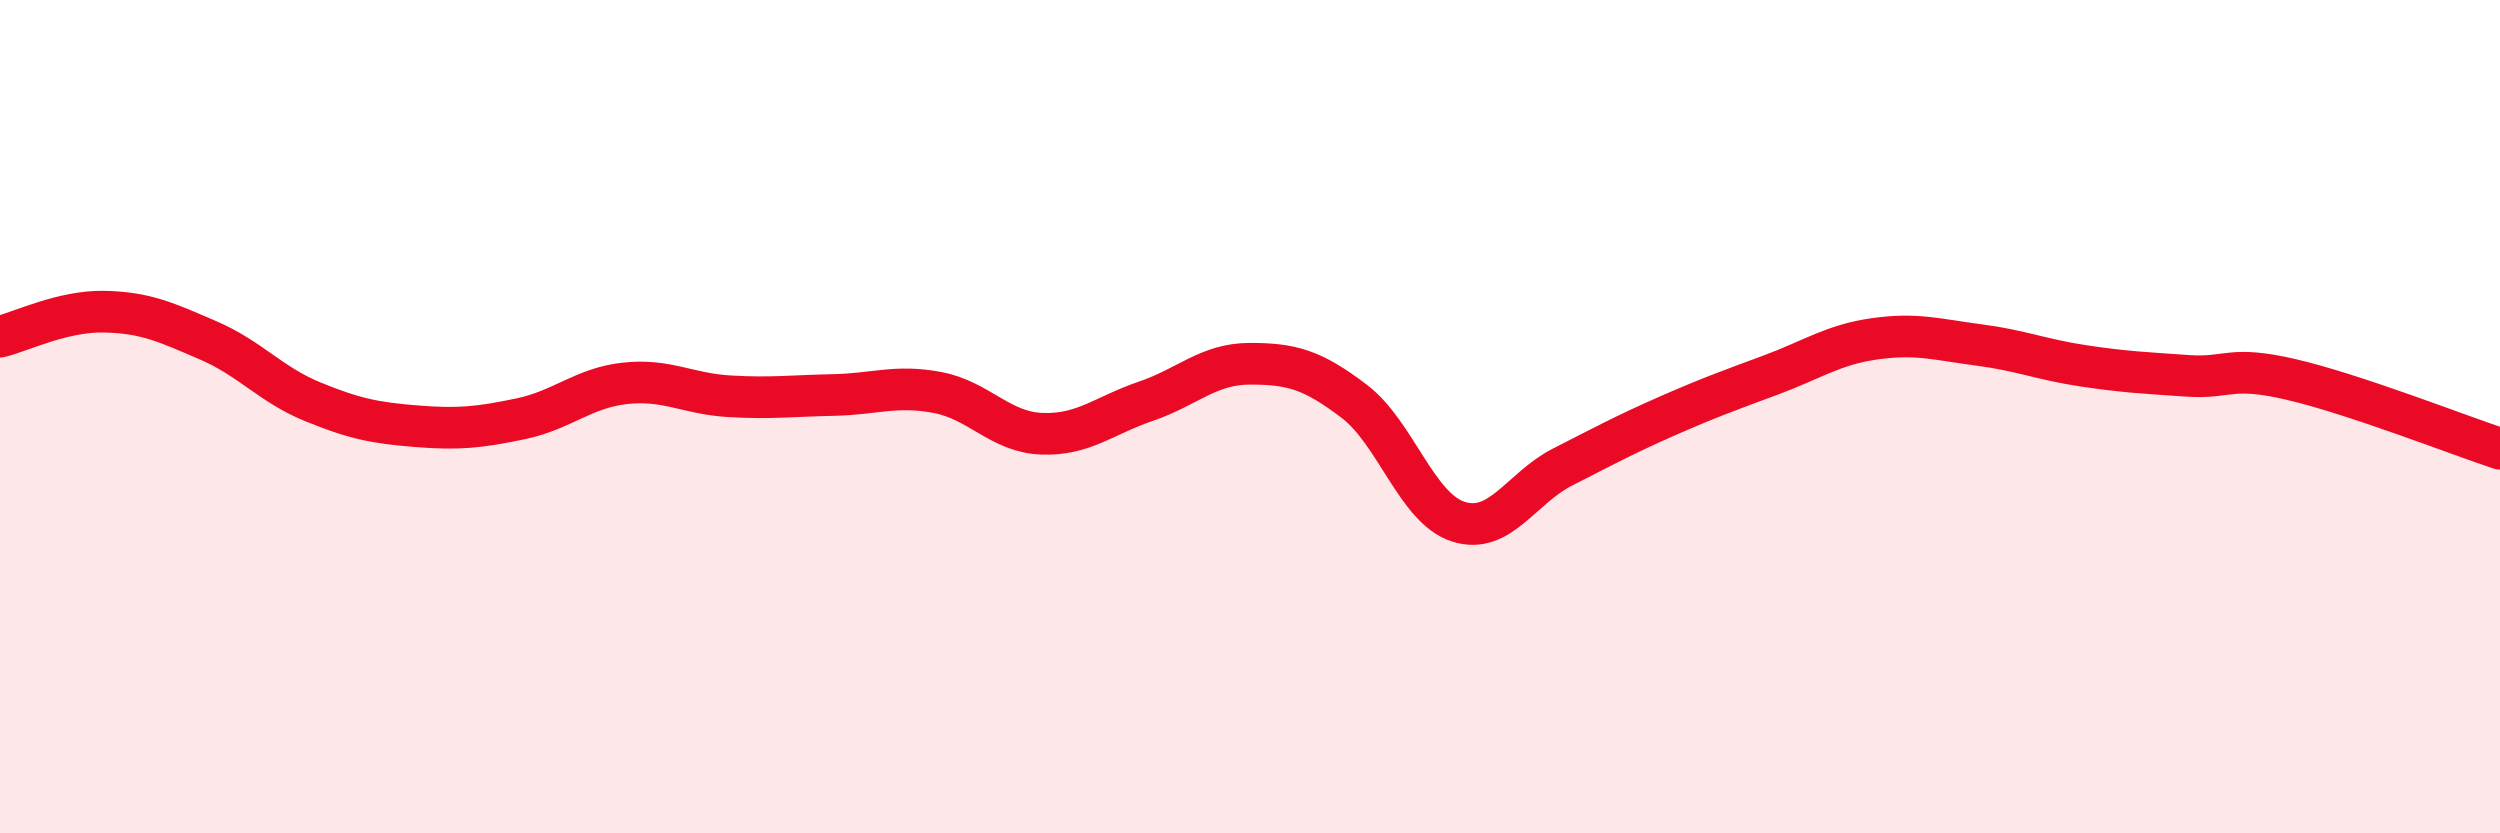
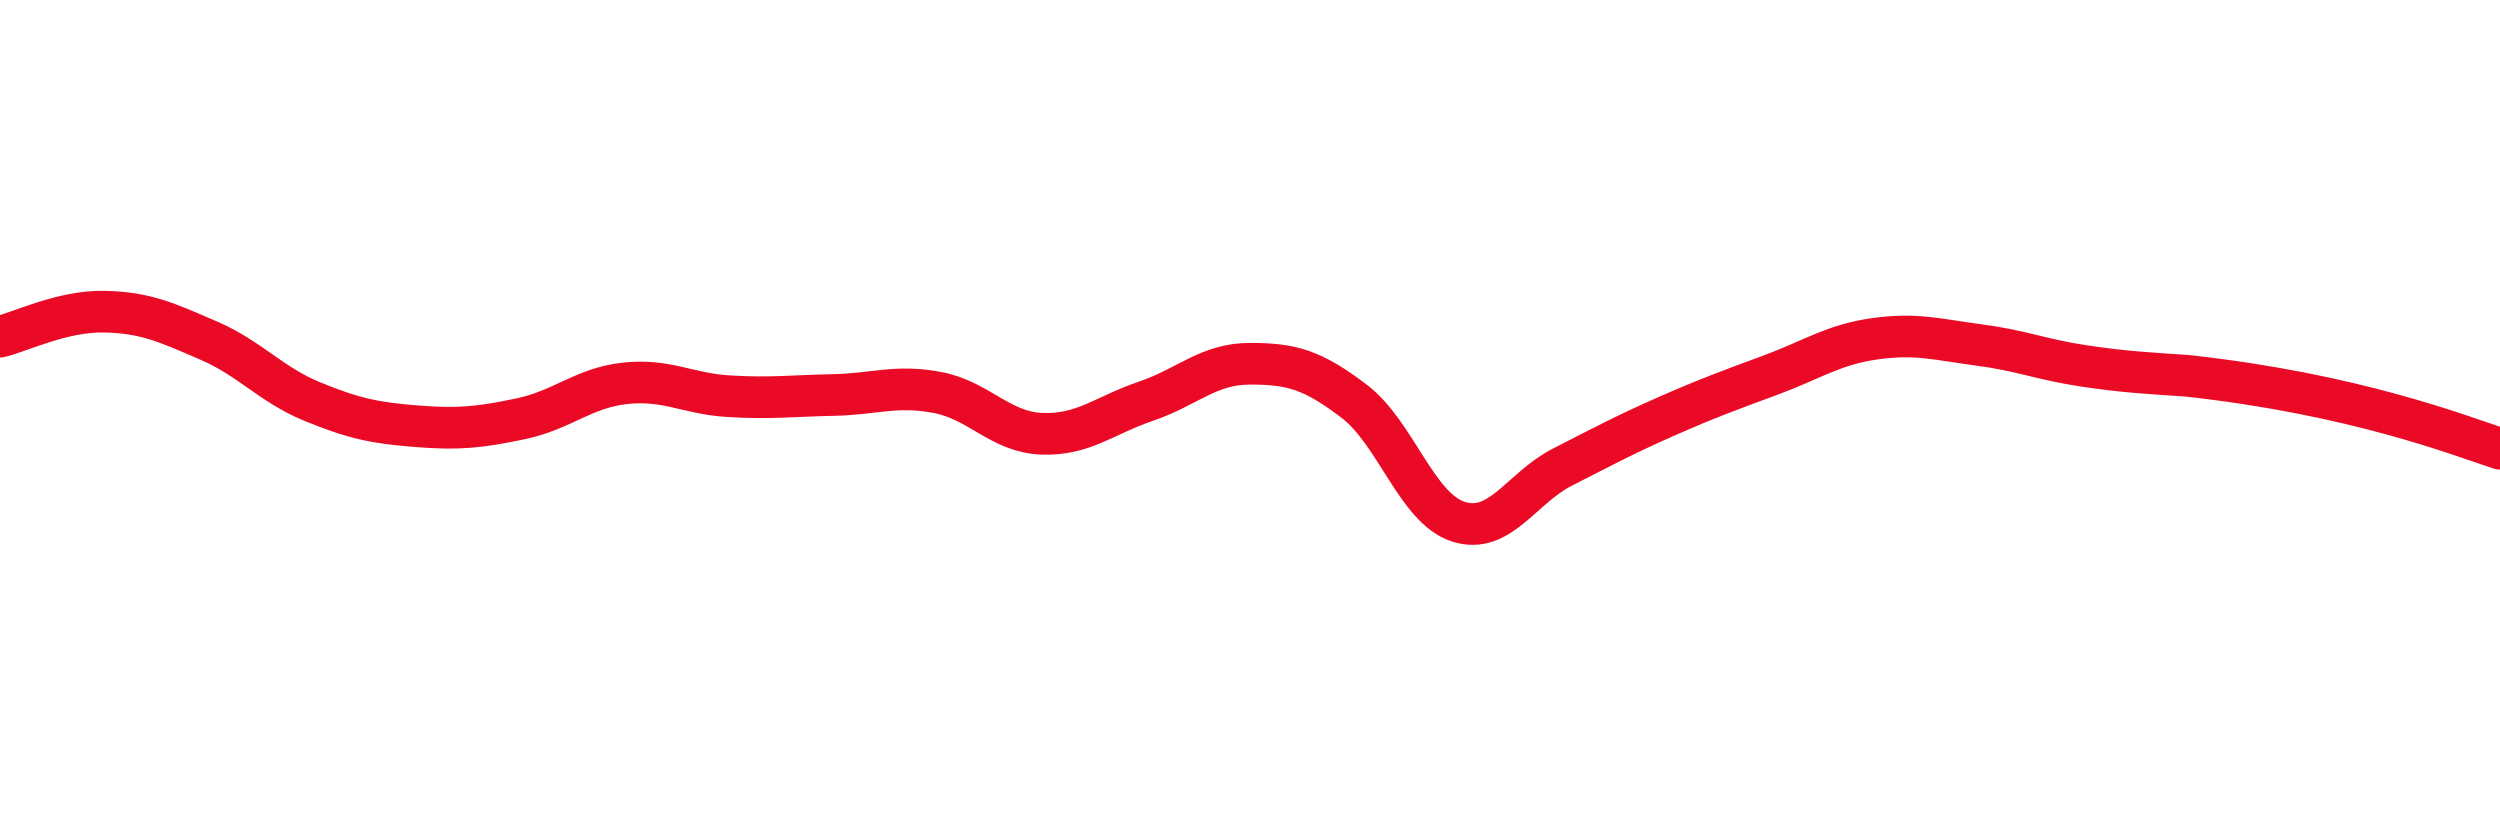
<svg xmlns="http://www.w3.org/2000/svg" width="60" height="20" viewBox="0 0 60 20">
-   <path d="M 0,8.08 C 0.5,7.96 1.5,7.46 2.5,7.48 C 3.5,7.5 4,7.74 5,8.17 C 6,8.6 6.5,9.23 7.5,9.64 C 8.5,10.05 9,10.15 10,10.23 C 11,10.31 11.5,10.26 12.5,10.05 C 13.5,9.84 14,9.31 15,9.2 C 16,9.09 16.5,9.45 17.5,9.51 C 18.5,9.57 19,9.5 20,9.48 C 21,9.46 21.5,9.23 22.5,9.42 C 23.5,9.61 24,10.37 25,10.41 C 26,10.45 26.5,9.97 27.5,9.63 C 28.5,9.29 29,8.73 30,8.73 C 31,8.73 31.5,8.87 32.5,9.63 C 33.5,10.39 34,12.2 35,12.52 C 36,12.84 36.5,11.72 37.5,11.21 C 38.5,10.7 39,10.43 40,9.99 C 41,9.55 41.5,9.37 42.5,9 C 43.5,8.63 44,8.27 45,8.13 C 46,7.99 46.5,8.15 47.5,8.28 C 48.5,8.41 49,8.63 50,8.78 C 51,8.93 51.5,8.95 52.5,9.02 C 53.5,9.09 53.5,8.76 55,9.11 C 56.5,9.46 59,10.44 60,10.77L60 20L0 20Z" fill="#EB0A25" opacity="0.1" stroke-linecap="round" stroke-linejoin="round" />
-   <path d="M 0,8.08 C 0.5,7.96 1.5,7.46 2.5,7.48 C 3.5,7.5 4,7.74 5,8.17 C 6,8.6 6.5,9.23 7.5,9.64 C 8.5,10.05 9,10.15 10,10.23 C 11,10.31 11.5,10.26 12.5,10.05 C 13.5,9.84 14,9.31 15,9.2 C 16,9.09 16.5,9.45 17.5,9.51 C 18.5,9.57 19,9.5 20,9.48 C 21,9.46 21.5,9.23 22.5,9.42 C 23.5,9.61 24,10.37 25,10.41 C 26,10.45 26.5,9.97 27.5,9.63 C 28.5,9.29 29,8.73 30,8.73 C 31,8.73 31.5,8.87 32.5,9.63 C 33.5,10.39 34,12.2 35,12.52 C 36,12.84 36.5,11.72 37.5,11.21 C 38.5,10.7 39,10.43 40,9.99 C 41,9.55 41.5,9.37 42.5,9 C 43.5,8.63 44,8.27 45,8.13 C 46,7.99 46.5,8.15 47.5,8.28 C 48.5,8.41 49,8.63 50,8.78 C 51,8.93 51.5,8.95 52.5,9.02 C 53.5,9.09 53.5,8.76 55,9.11 C 56.5,9.46 59,10.44 60,10.77" stroke="#EB0A25" stroke-width="1" fill="none" stroke-linecap="round" stroke-linejoin="round" />
+   <path d="M 0,8.08 C 0.5,7.96 1.5,7.46 2.5,7.48 C 3.5,7.5 4,7.74 5,8.17 C 6,8.6 6.5,9.23 7.5,9.64 C 8.5,10.05 9,10.15 10,10.23 C 11,10.31 11.5,10.26 12.5,10.05 C 13.5,9.84 14,9.31 15,9.2 C 16,9.09 16.5,9.45 17.5,9.51 C 18.5,9.57 19,9.5 20,9.48 C 21,9.46 21.5,9.23 22.5,9.42 C 23.5,9.61 24,10.37 25,10.41 C 26,10.45 26.5,9.97 27.5,9.63 C 28.5,9.29 29,8.73 30,8.73 C 31,8.73 31.5,8.87 32.5,9.63 C 33.5,10.39 34,12.2 35,12.52 C 36,12.84 36.5,11.72 37.5,11.21 C 38.5,10.7 39,10.43 40,9.99 C 41,9.55 41.5,9.37 42.5,9 C 43.5,8.63 44,8.27 45,8.13 C 46,7.99 46.5,8.15 47.5,8.28 C 48.5,8.41 49,8.63 50,8.78 C 51,8.93 51.5,8.95 52.5,9.02 C 56.5,9.46 59,10.44 60,10.77" stroke="#EB0A25" stroke-width="1" fill="none" stroke-linecap="round" stroke-linejoin="round" />
</svg>